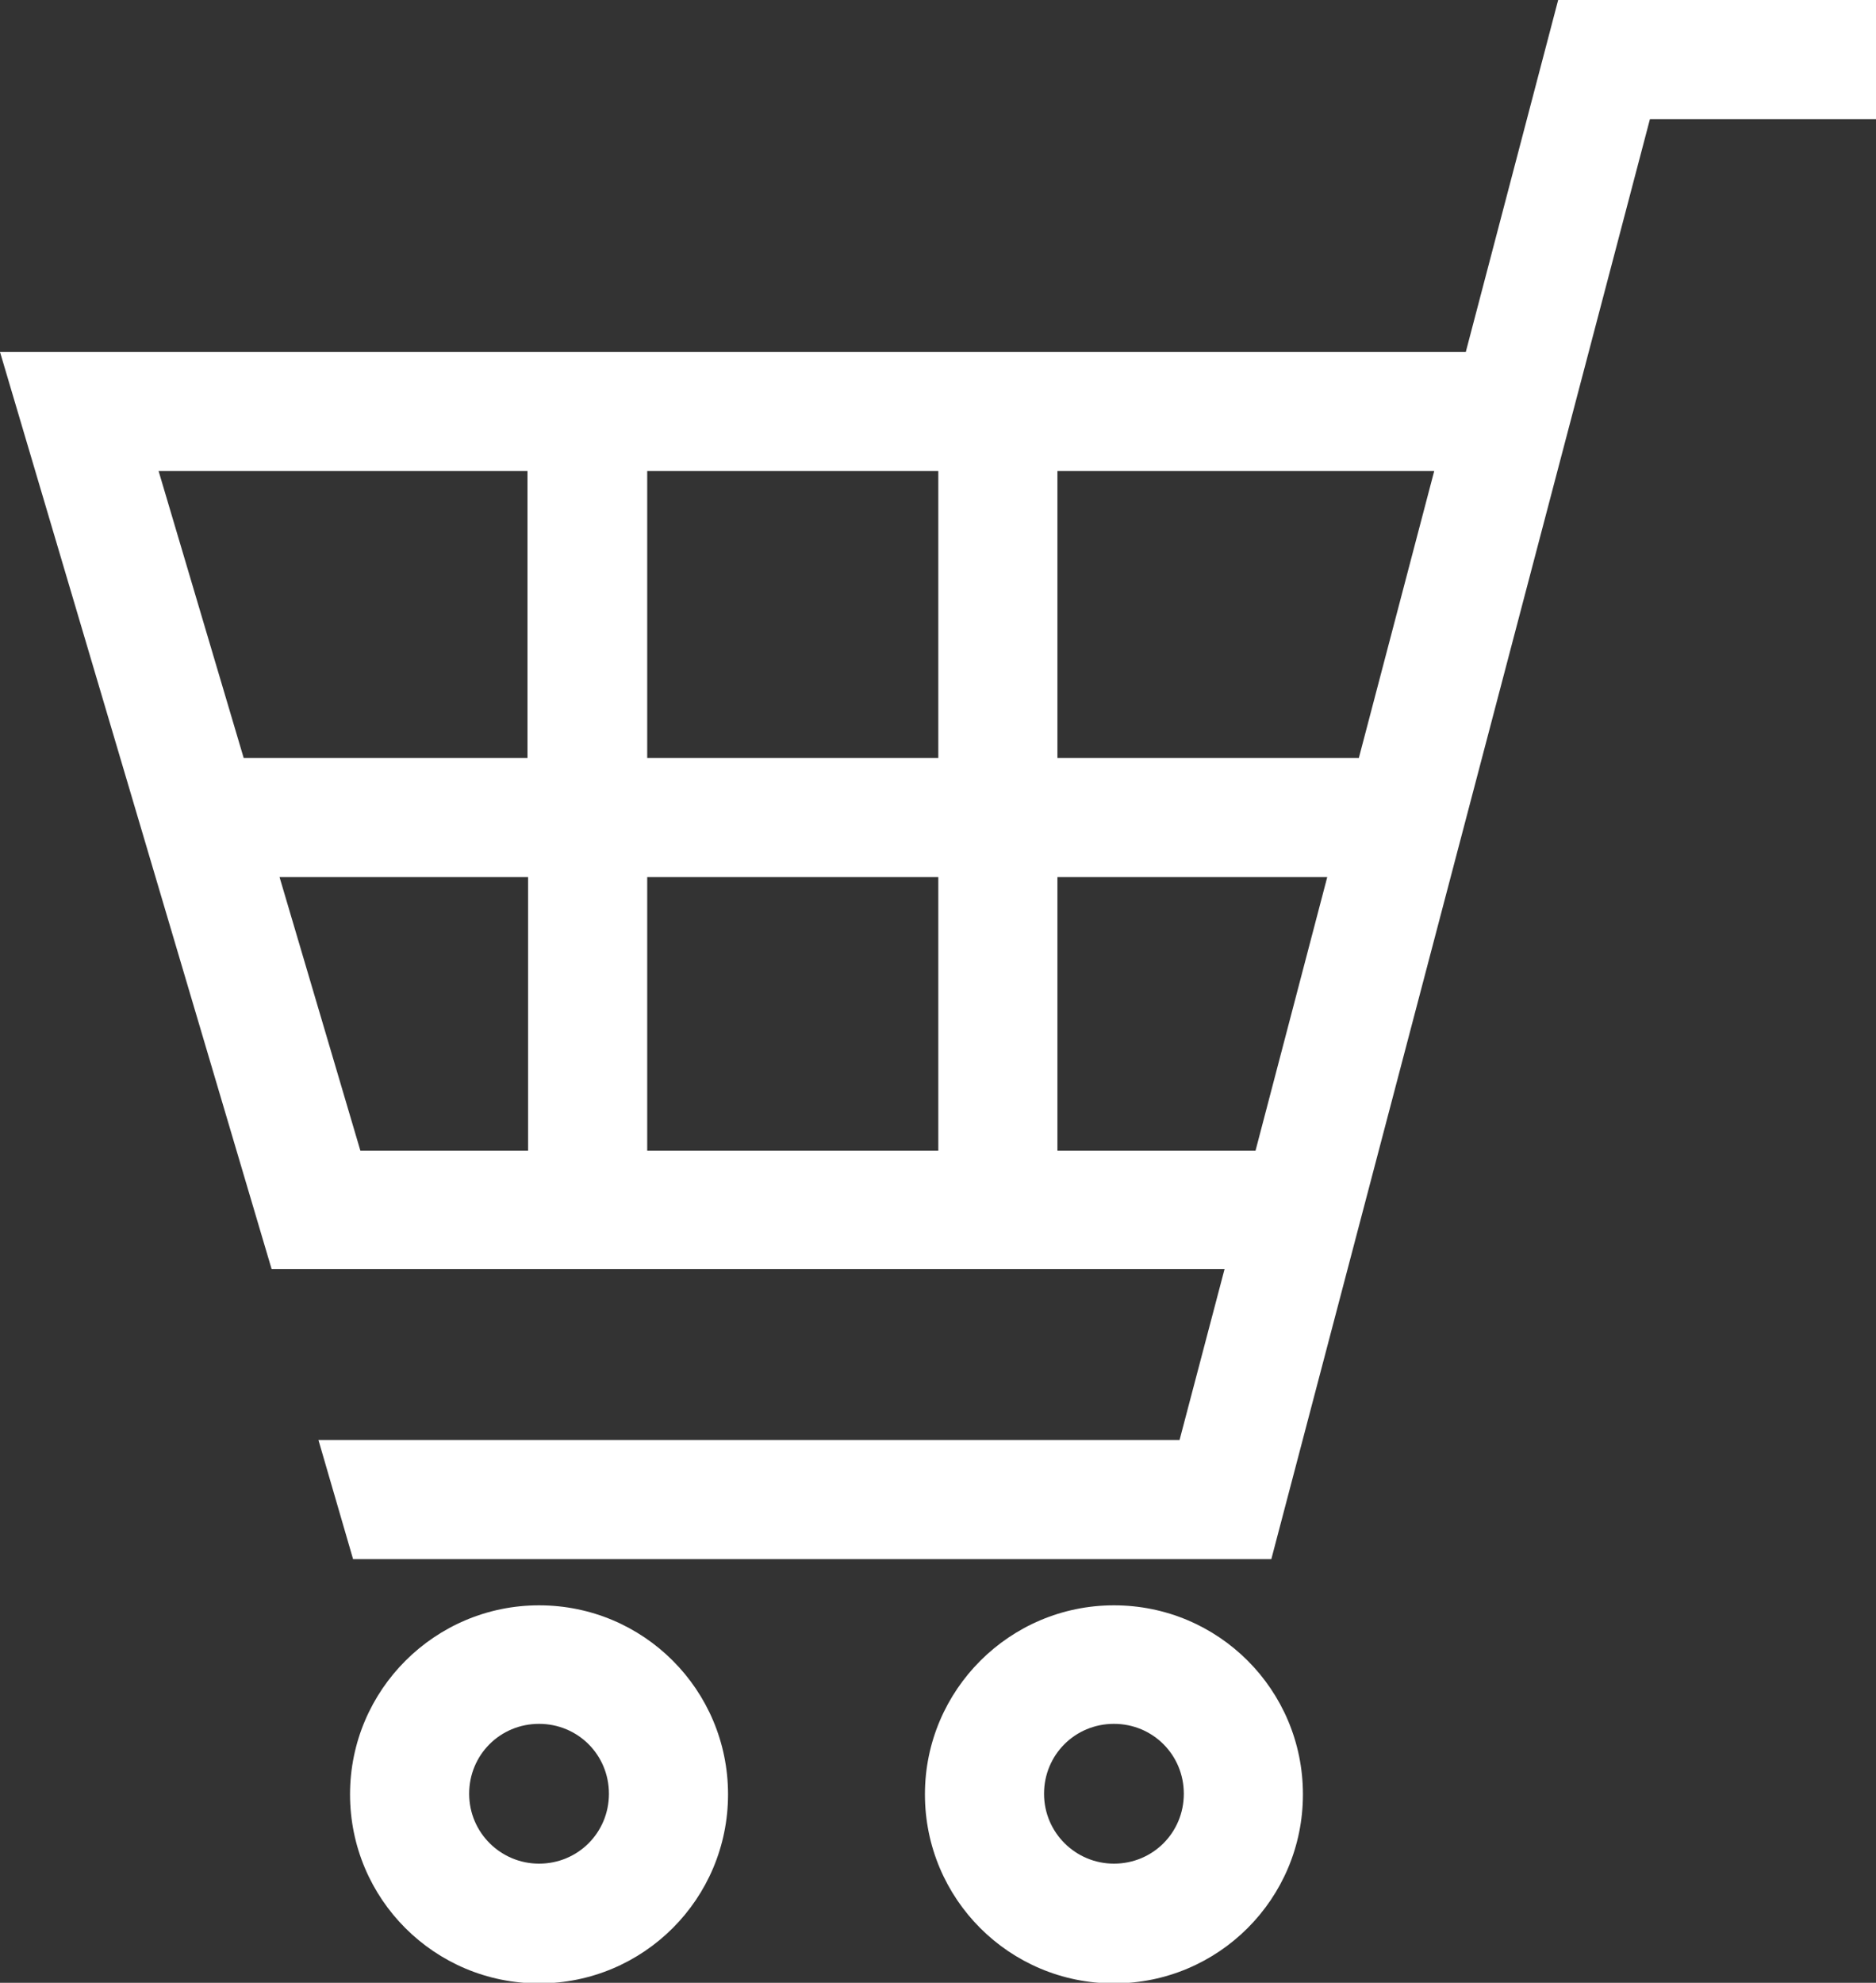
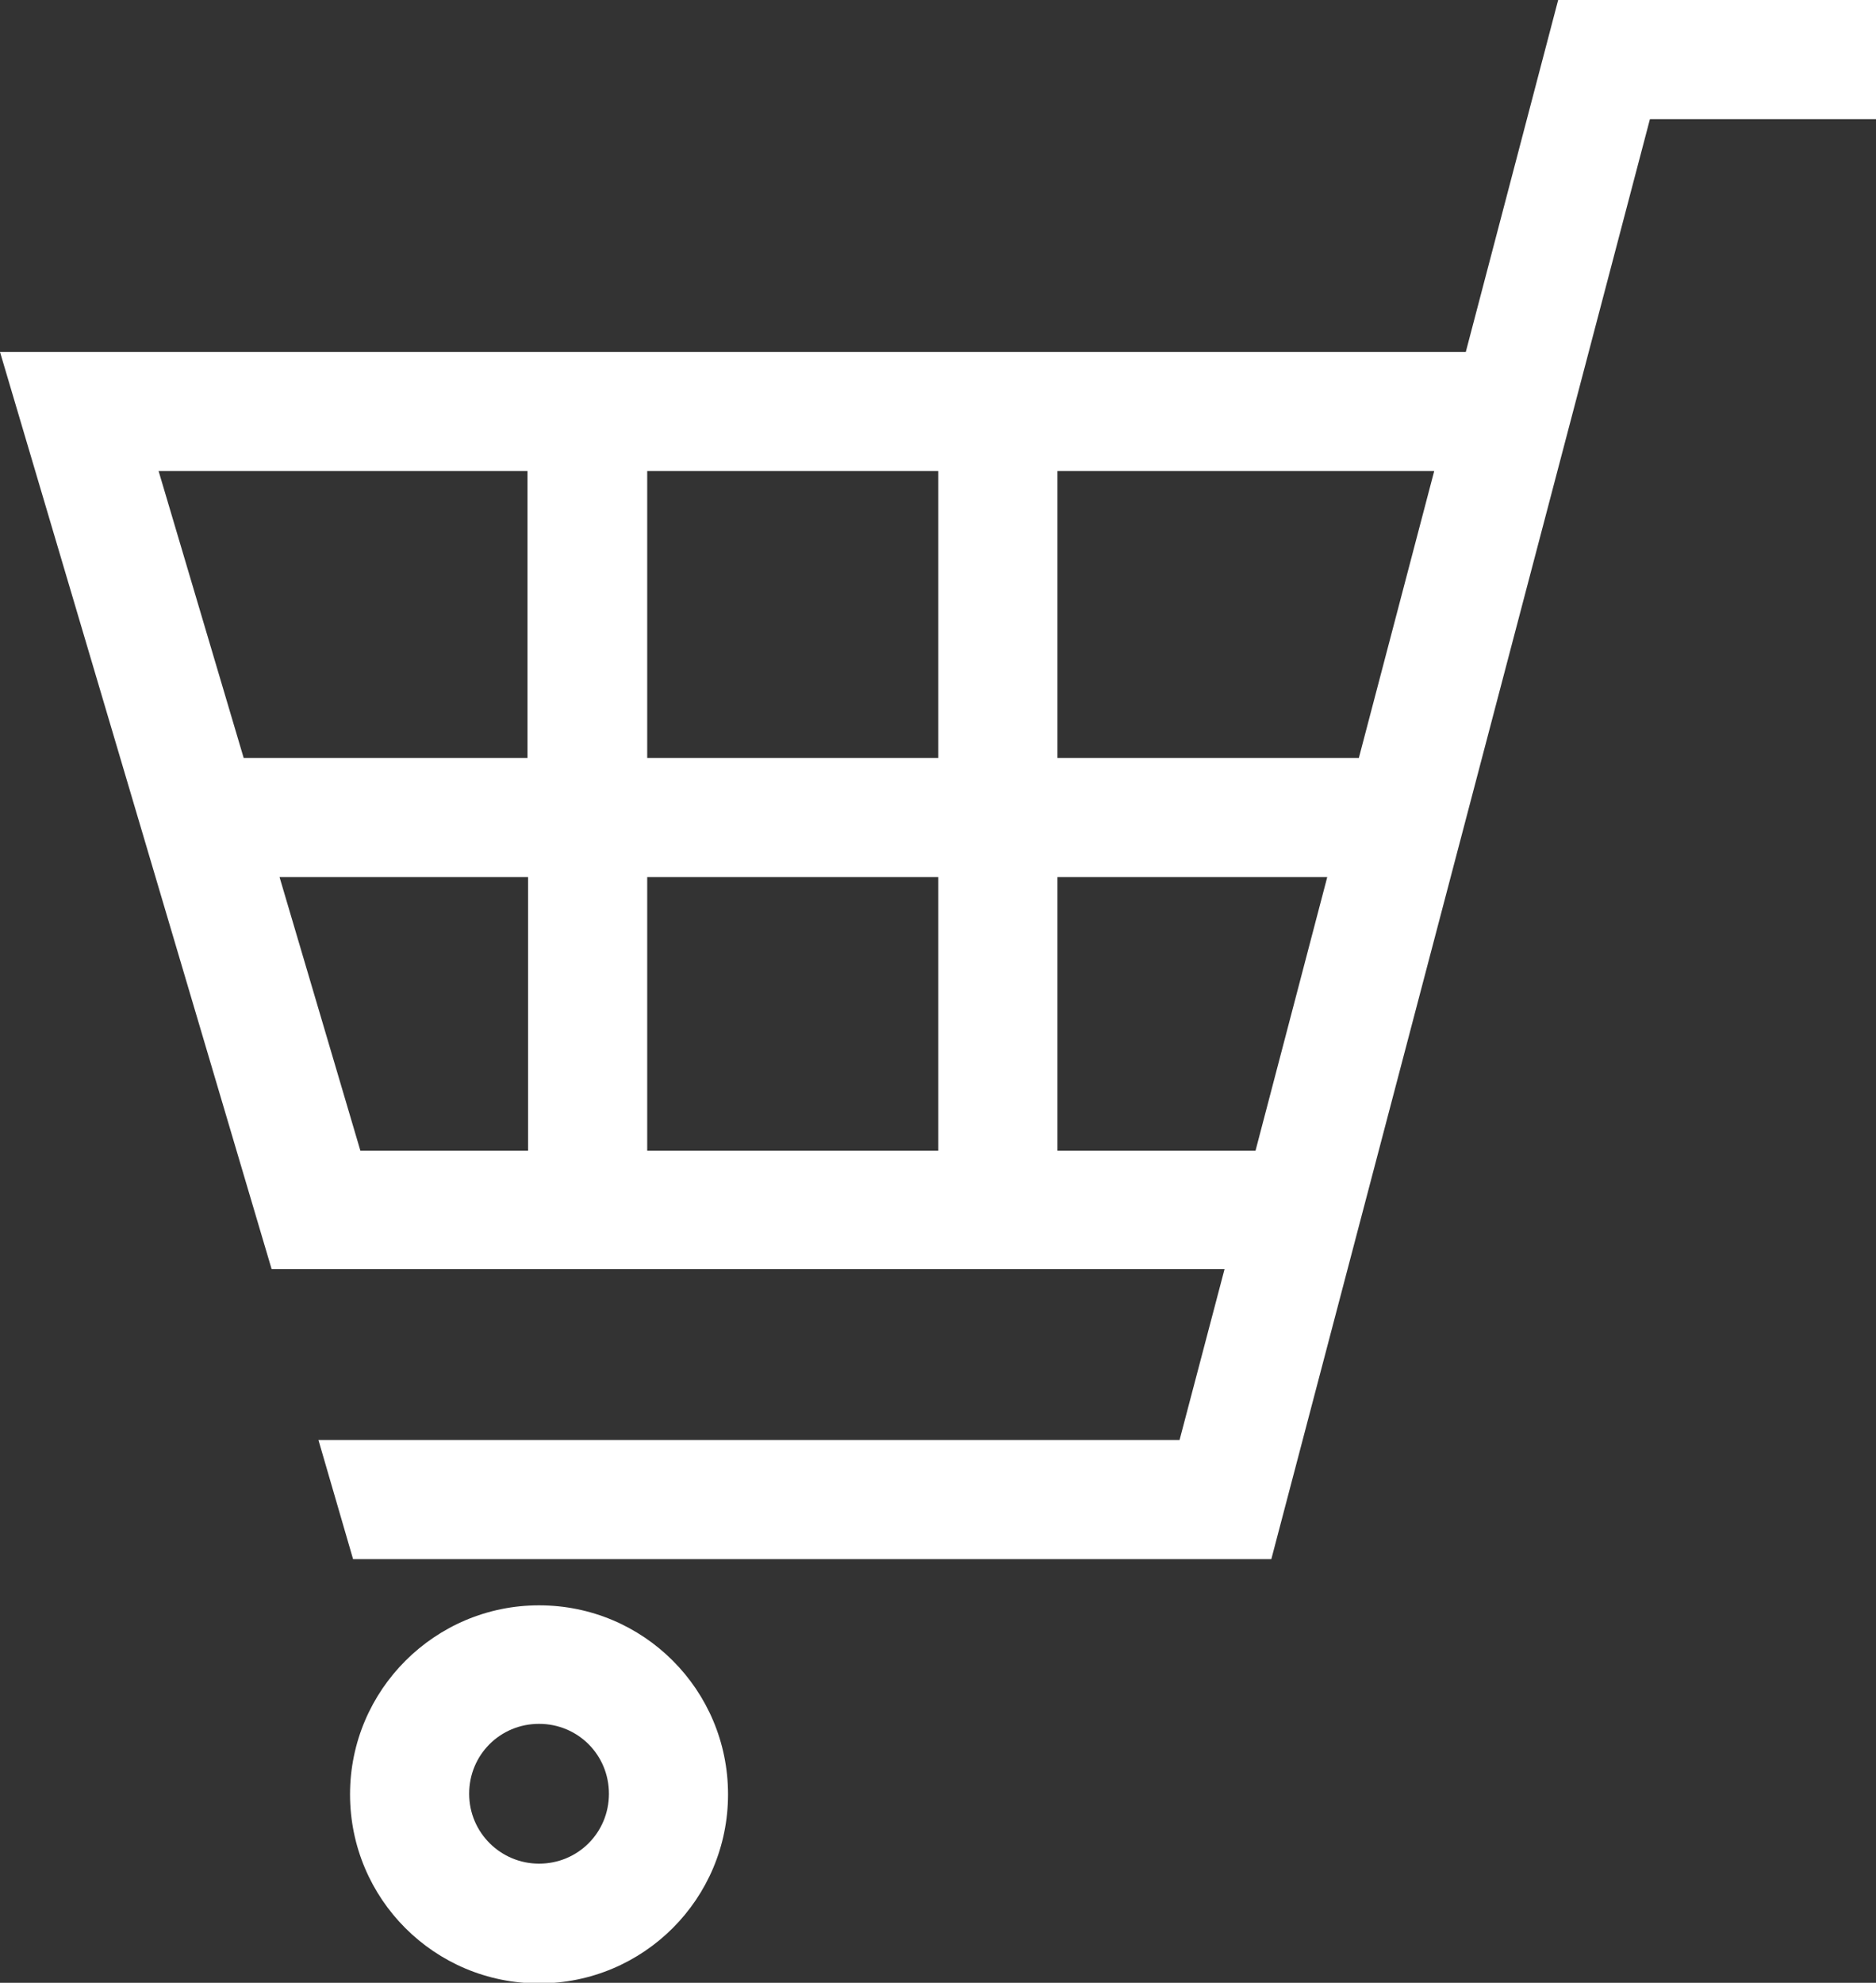
<svg xmlns="http://www.w3.org/2000/svg" id="_レイヤー_2" data-name="レイヤー 2" viewBox="0 0 30.87 32.62">
  <rect x="0" y="0" width="30.87" height="32.62" fill="#333333" stroke="none" />
  <defs>
    <style>
      .cls-1 {
        fill: #fff;
      }
    </style>
  </defs>
  <g id="_レイアウト" data-name="レイアウト">
    <g>
      <path class="cls-1" d="M25.64,0l-1.52,5.79H0l4.47,15.09h15.68l-.74,2.81H5.24l.57,1.96h15.11L27.15,1.96h3.72V0h-5.23ZM17.4,7.75h6.2l-1.24,4.72h-4.96v-4.72ZM8.69,18.93h-2.76l-1.33-4.5h4.09v4.5ZM8.69,12.47h-4.68l-1.4-4.72h6.07v4.72ZM15.44,18.93h-4.79v-4.5h4.79v4.5ZM15.44,12.47h-4.79v-4.72h4.79v4.72ZM17.4,18.93v-4.5h4.44l-1.18,4.5h-3.26Z" />
      <path class="cls-1" d="M8.87,26.41c-1.71,0-3.11,1.39-3.11,3.11s1.39,3.11,3.11,3.11,3.11-1.39,3.11-3.11-1.39-3.11-3.11-3.11ZM8.87,30.66c-.63,0-1.15-.51-1.15-1.15s.51-1.15,1.15-1.15,1.15.51,1.15,1.15-.51,1.15-1.15,1.15Z" />
-       <path class="cls-1" d="M18.33,26.41c-1.71,0-3.11,1.39-3.11,3.11s1.39,3.11,3.11,3.11,3.11-1.39,3.11-3.11-1.39-3.11-3.11-3.11ZM18.33,30.66c-.63,0-1.15-.51-1.15-1.15s.51-1.15,1.15-1.15,1.15.51,1.15,1.15-.51,1.15-1.15,1.15Z" />
    </g>
  </g>
</svg>